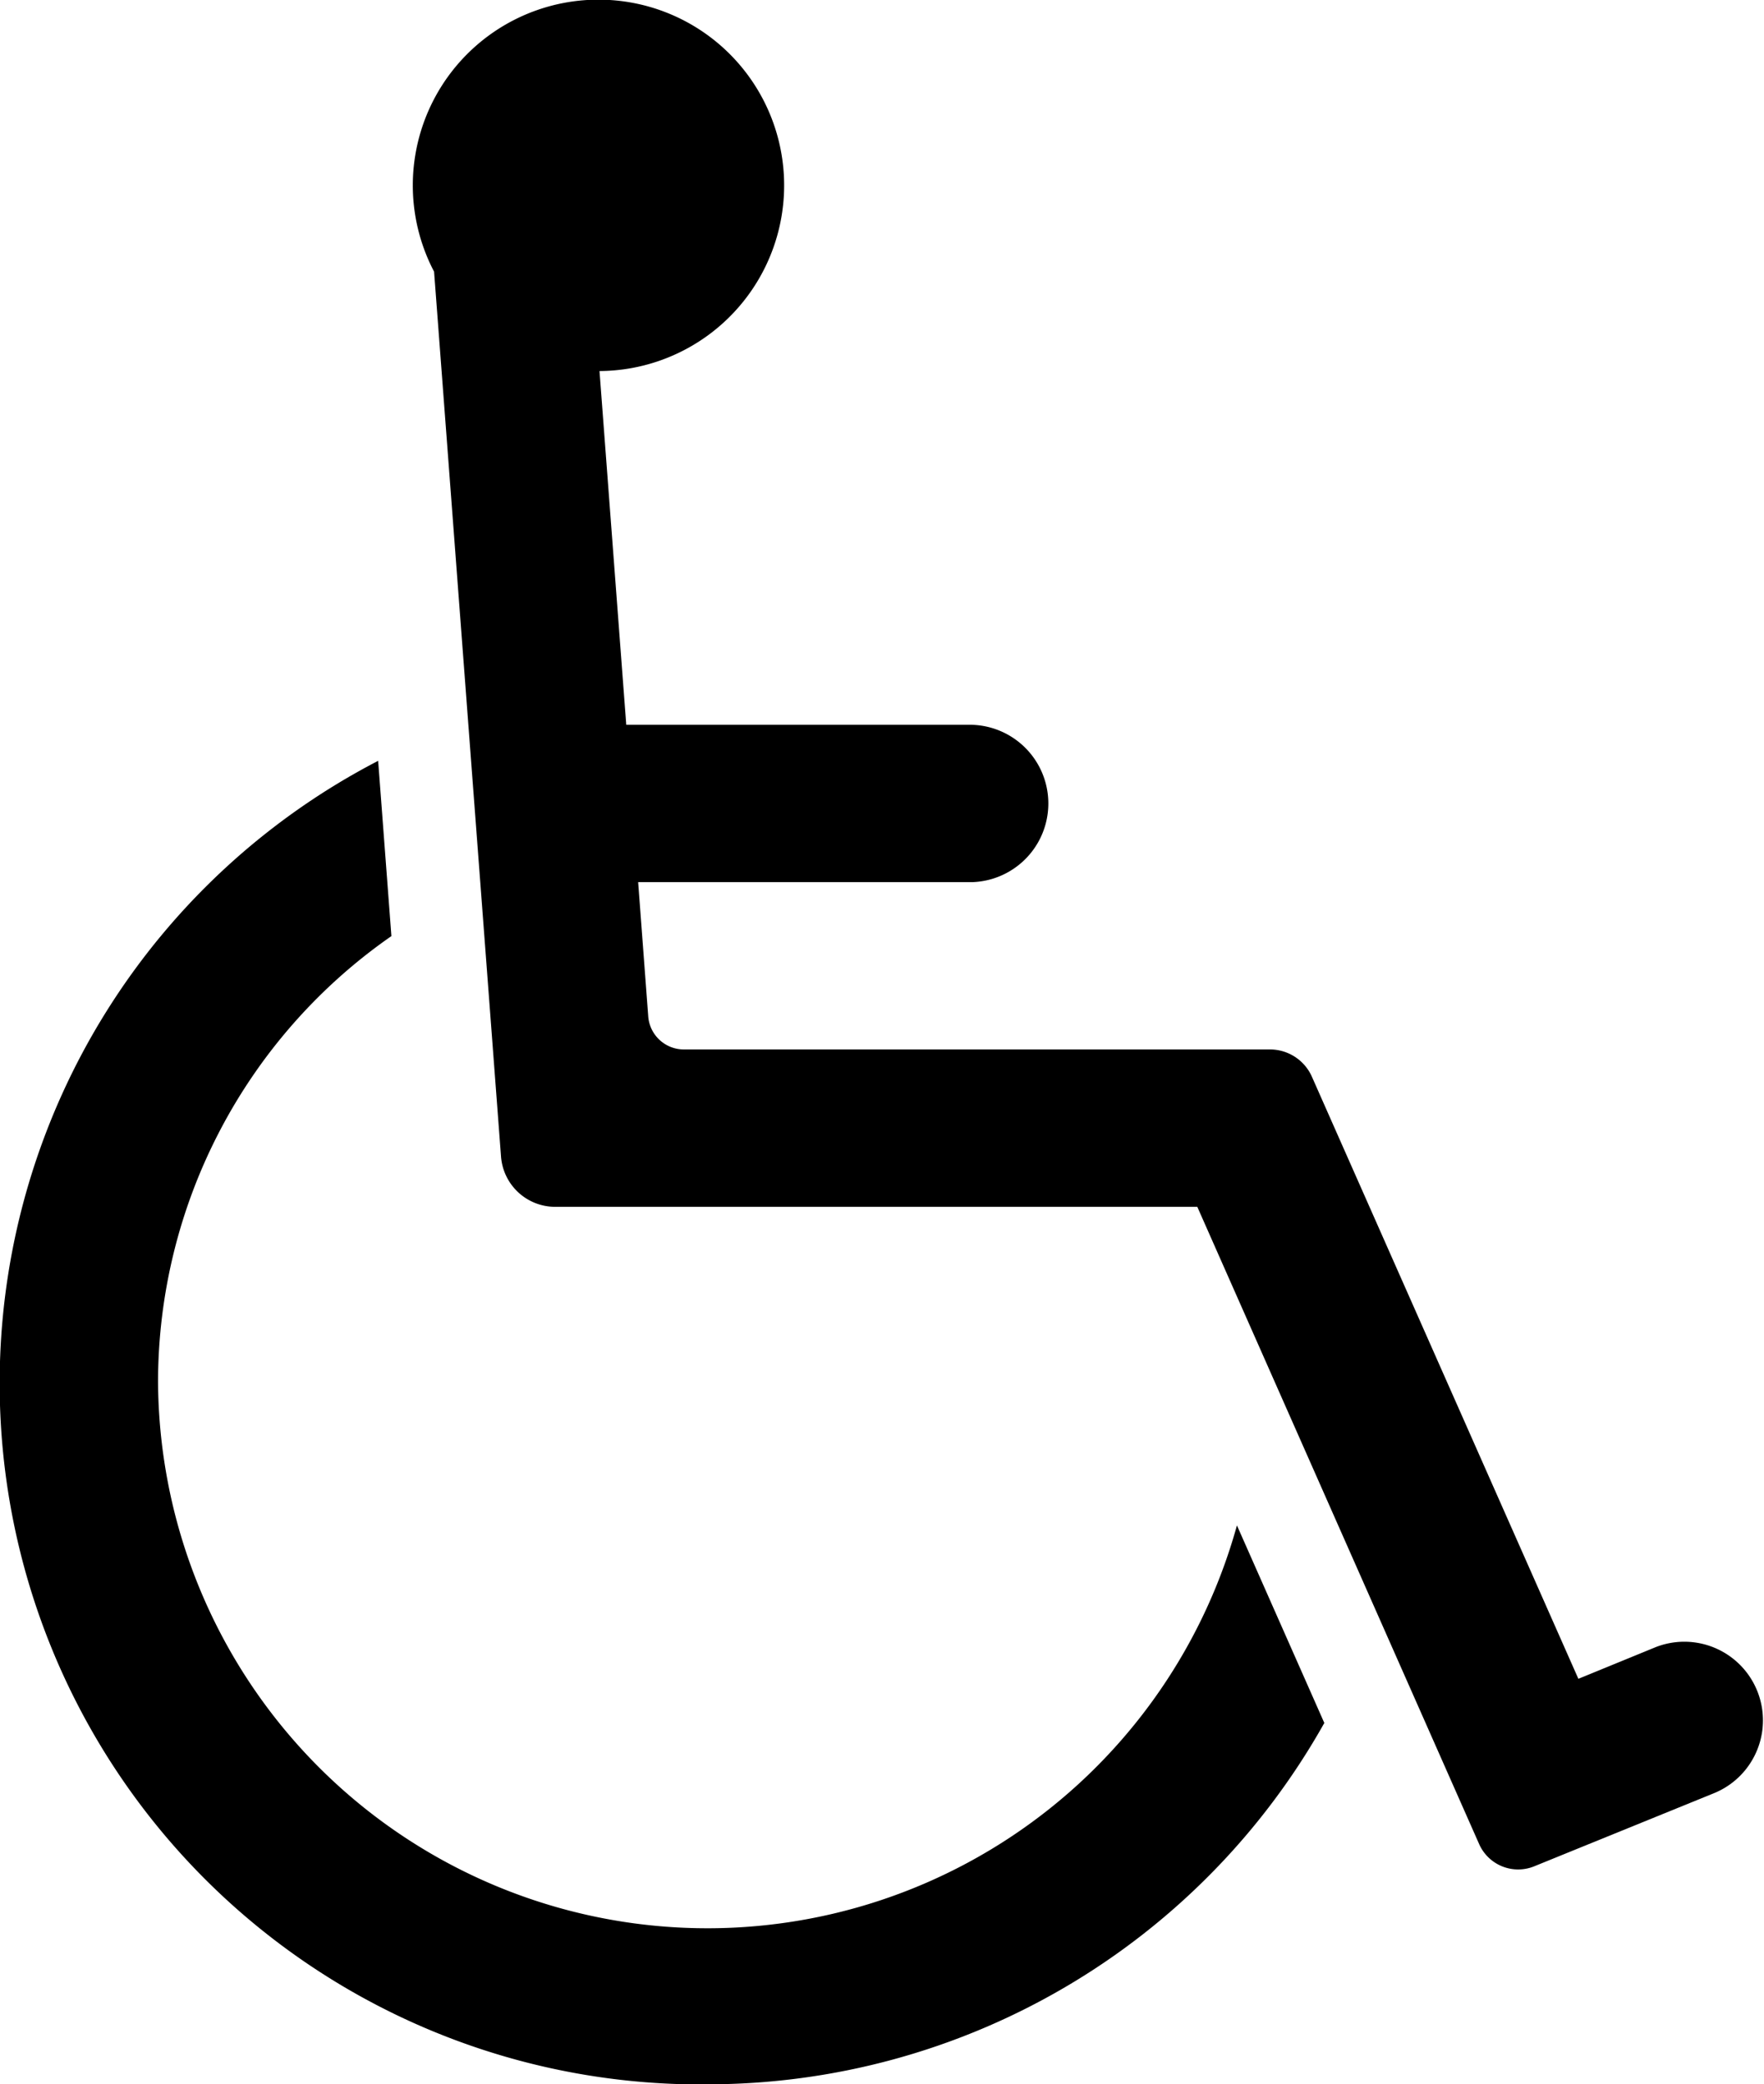
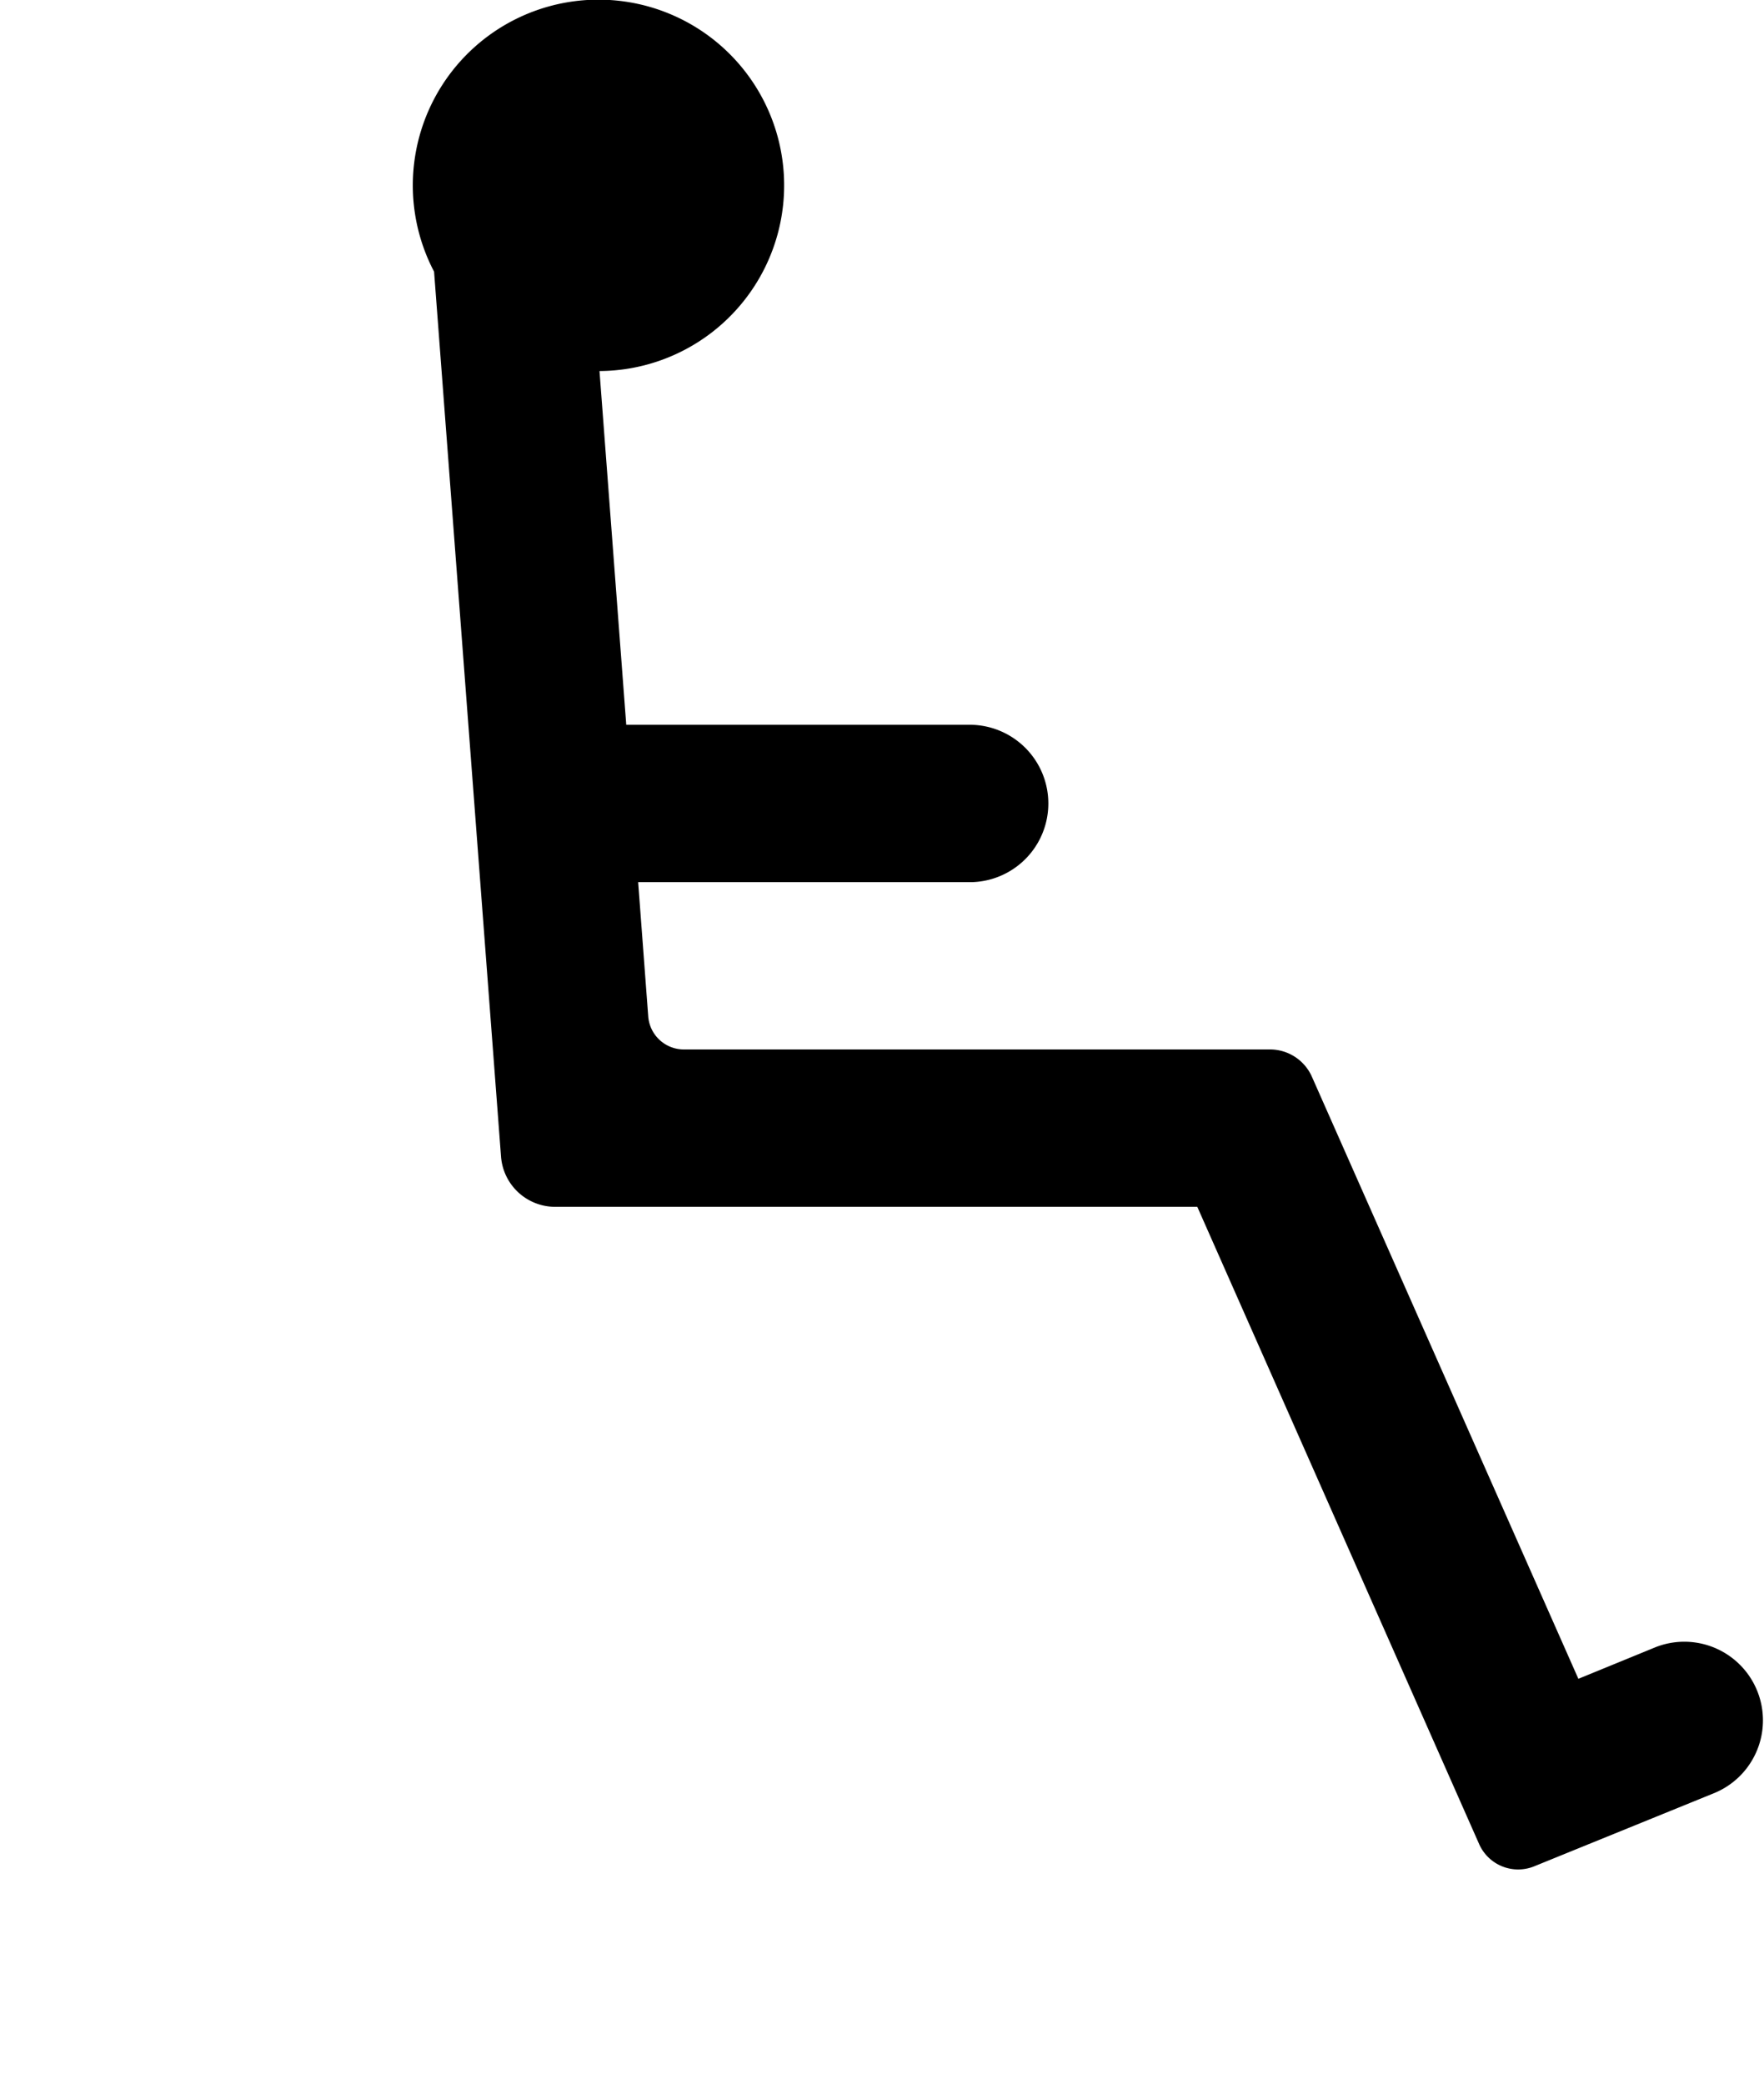
<svg xmlns="http://www.w3.org/2000/svg" width="46.555" height="54.999" viewBox="0 0 46.555 54.999">
  <g id="ada_dark" transform="translate(-11.91 -5.001)">
-     <path id="Path_235" data-name="Path 235" d="M30.583,72.775A18.671,18.671,0,0,0,46.861,63.24l-2.306-5.213a14.5,14.5,0,0,1-28.474-3.8,14.34,14.34,0,0,1,6.159-11.75l-.35-4.625a18.5,18.5,0,0,0,8.693,34.925Z" transform="translate(0 -12.775)" />
    <path id="Path_236" data-name="Path 236" d="M32.067,35.521a1.434,1.434,0,0,0,1.43,1.325H50.443l7.438,16.815a1.126,1.126,0,0,0,1.453.587l4.77-1.94a2.075,2.075,0,0,0-1.563-3.844L60.5,49.3,53.468,33.414a1.21,1.21,0,0,0-1.108-.721H36.892a.943.943,0,0,1-.94-.871l-.266-3.543h8.794a2.077,2.077,0,0,0,0-4.153H35.372l-.706-9.334A4.9,4.9,0,1,0,30.3,12.169Z" transform="translate(-6.934 0)" />
  </g>
</svg>